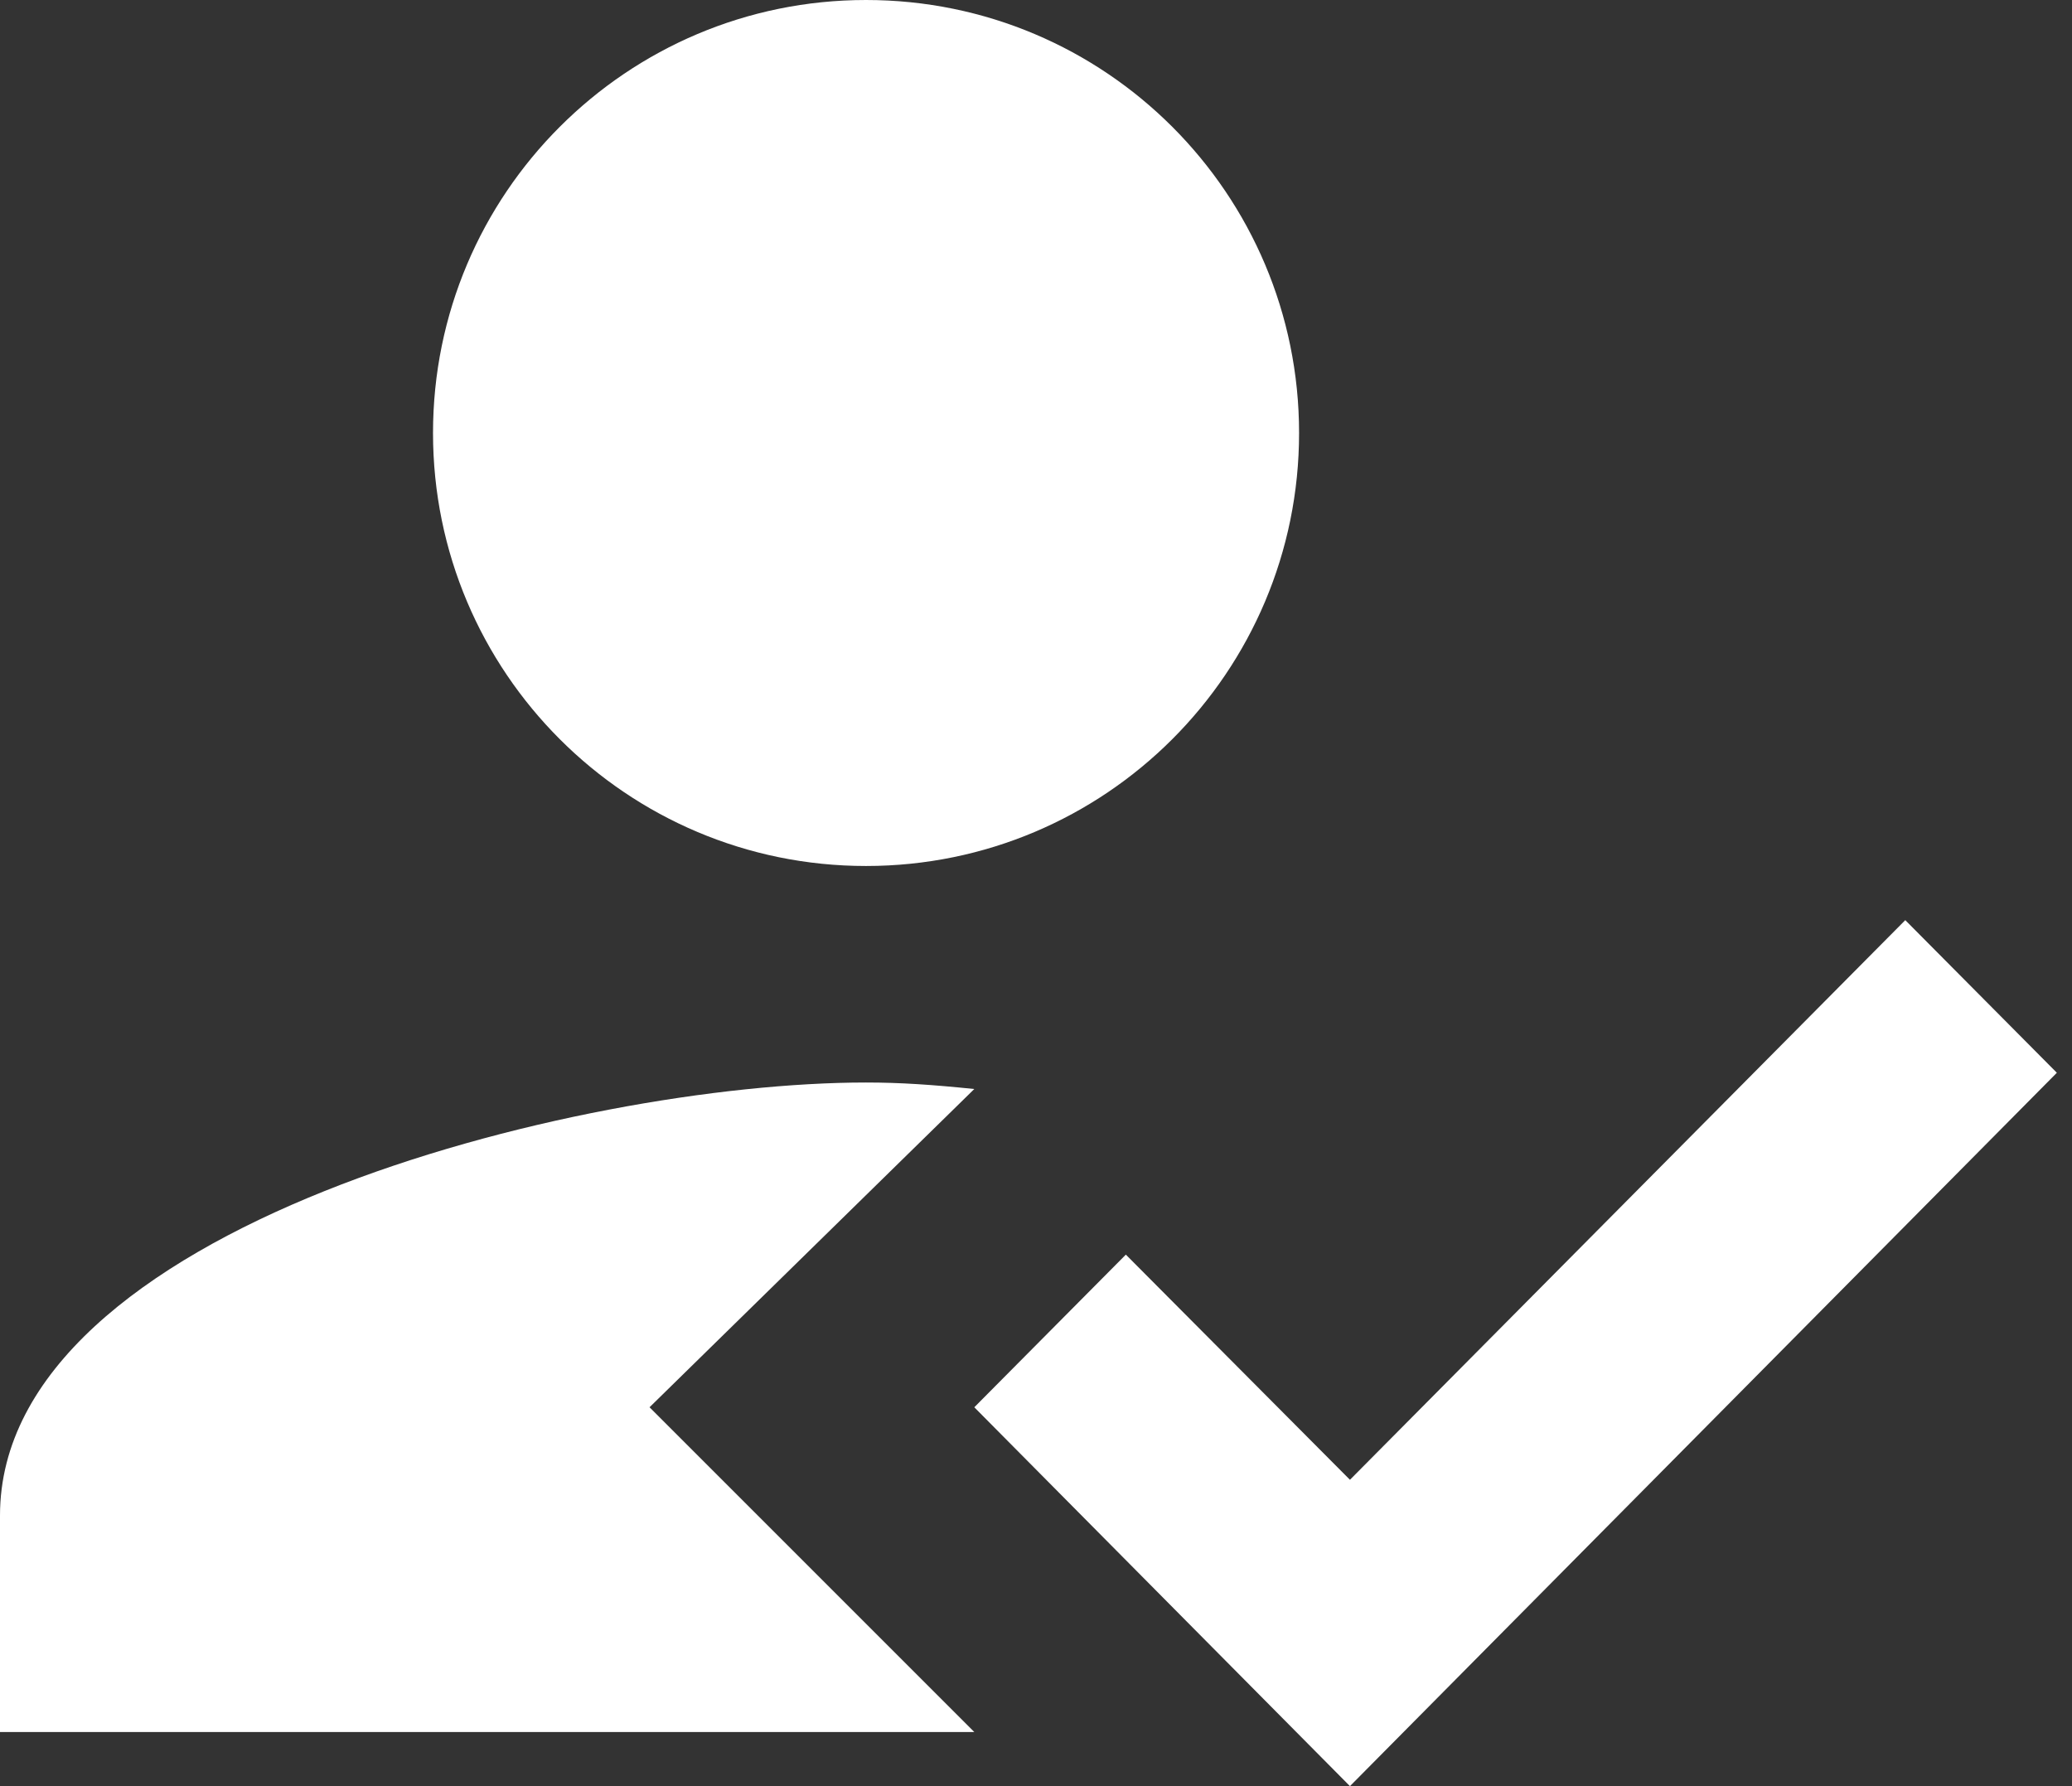
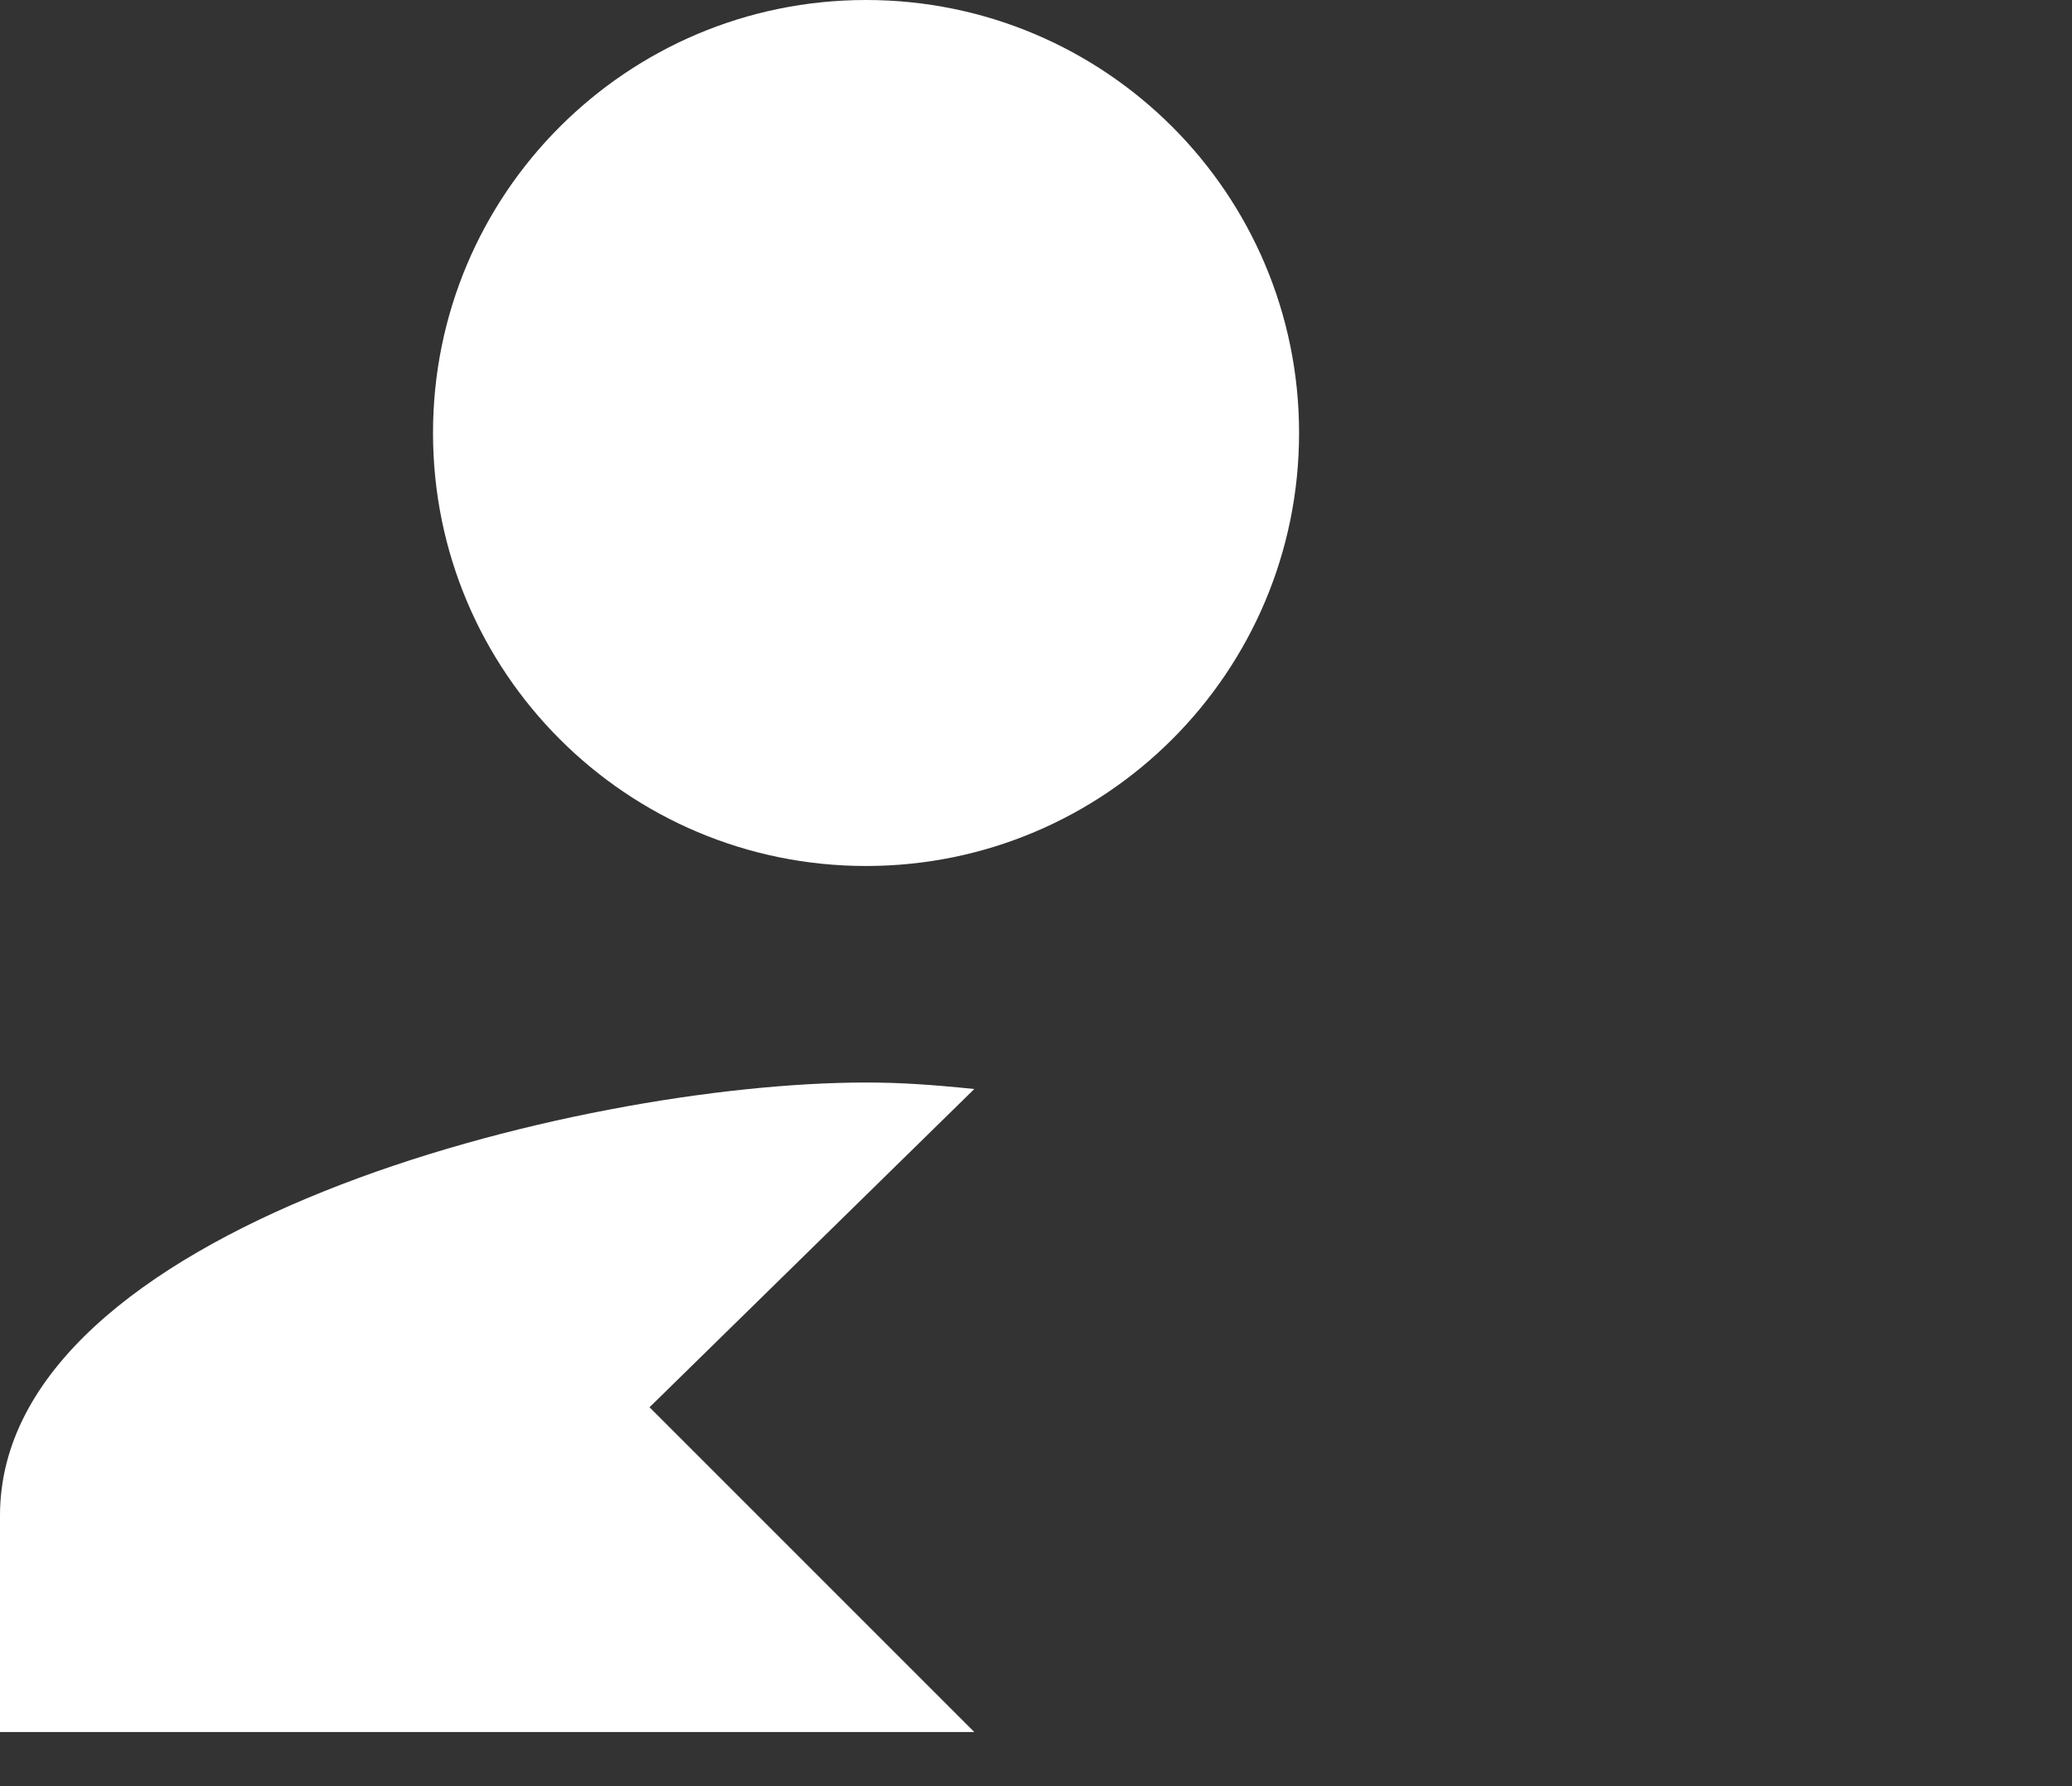
<svg xmlns="http://www.w3.org/2000/svg" width="58" height="50" viewBox="0 0 58 50" fill="none">
  <rect x="0" y="0" width="58" height="50" fill="#333333" stroke="none" />
  <path fill-rule="evenodd" clip-rule="evenodd" d="M18.182 39.394L27.273 30.485C26.091 30.364 25.212 30.303 24.242 30.303C16.151 30.303 0 34.364 0 42.424V48.485H27.273L18.182 39.394ZM24.242 24.242C30.939 24.242 36.364 18.818 36.364 12.121C36.364 5.424 30.939 0 24.242 0C17.546 0 12.121 5.424 12.121 12.121C12.121 18.818 17.546 24.242 24.242 24.242Z" fill="white" />
-   <path fill-rule="evenodd" clip-rule="evenodd" d="M37.788 50L27.273 39.394L31.515 35.121L37.788 41.424L53.333 25.758L57.576 30.03L37.788 50Z" fill="white" />
</svg>